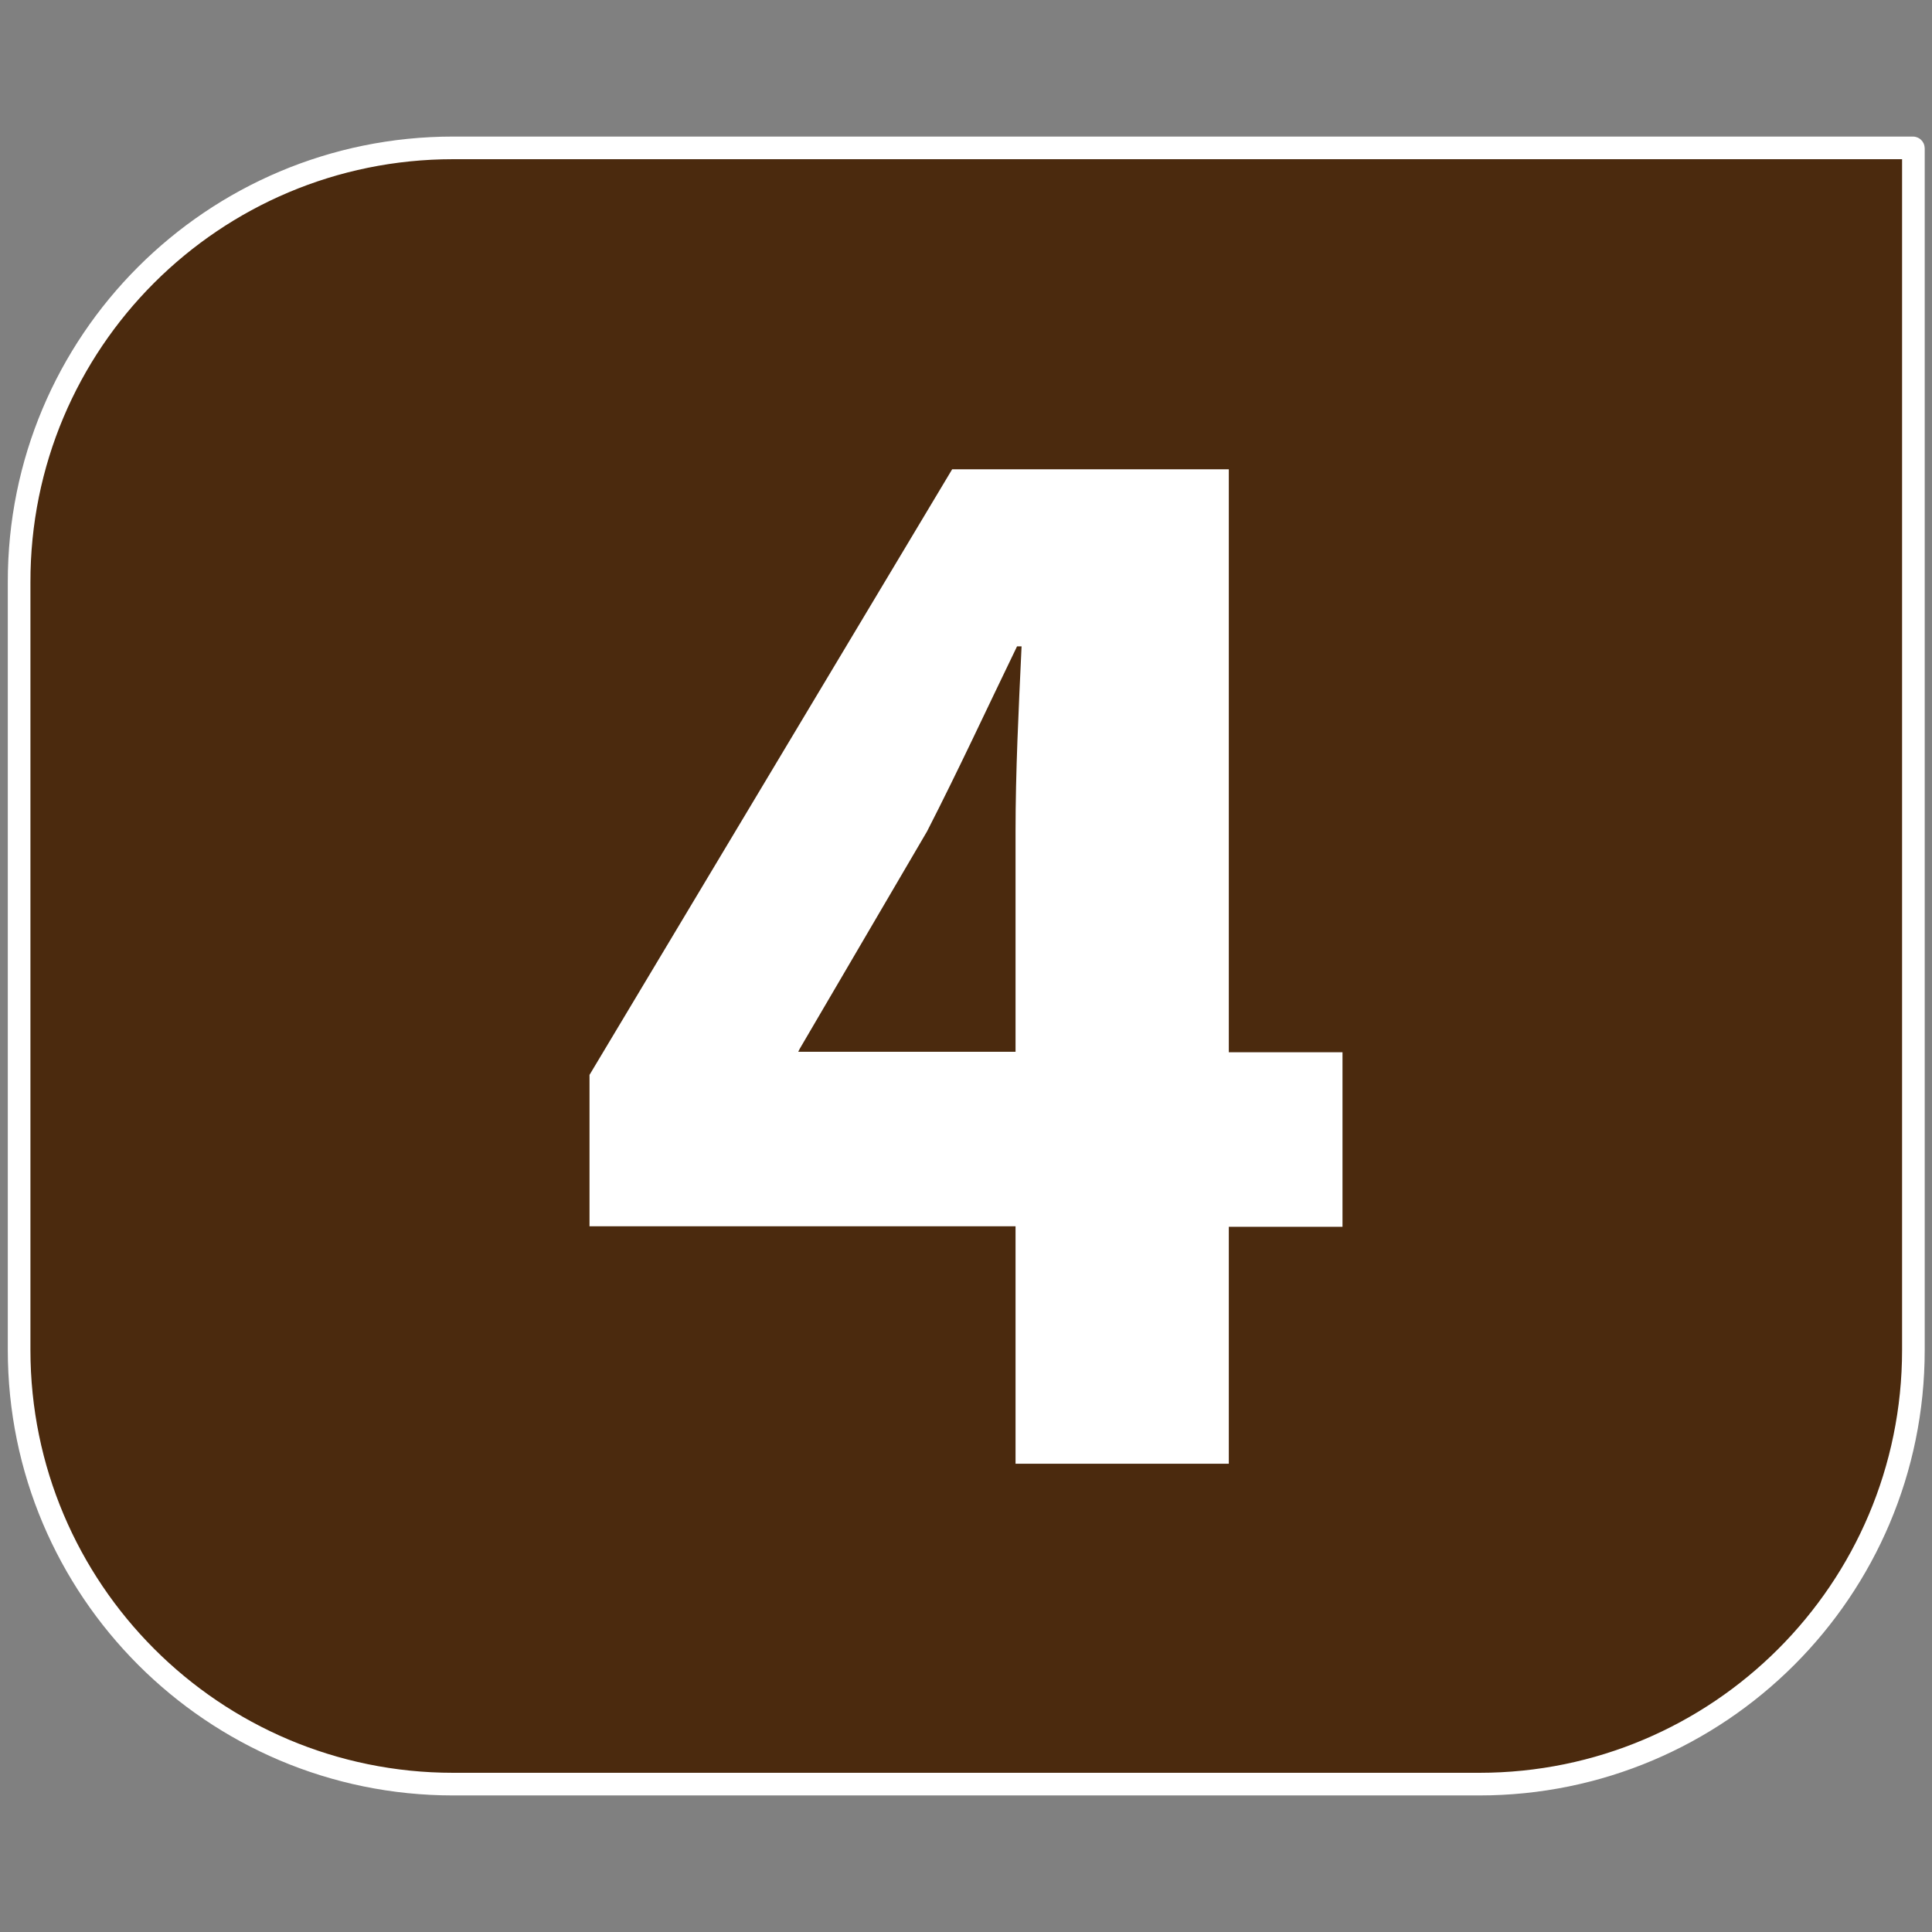
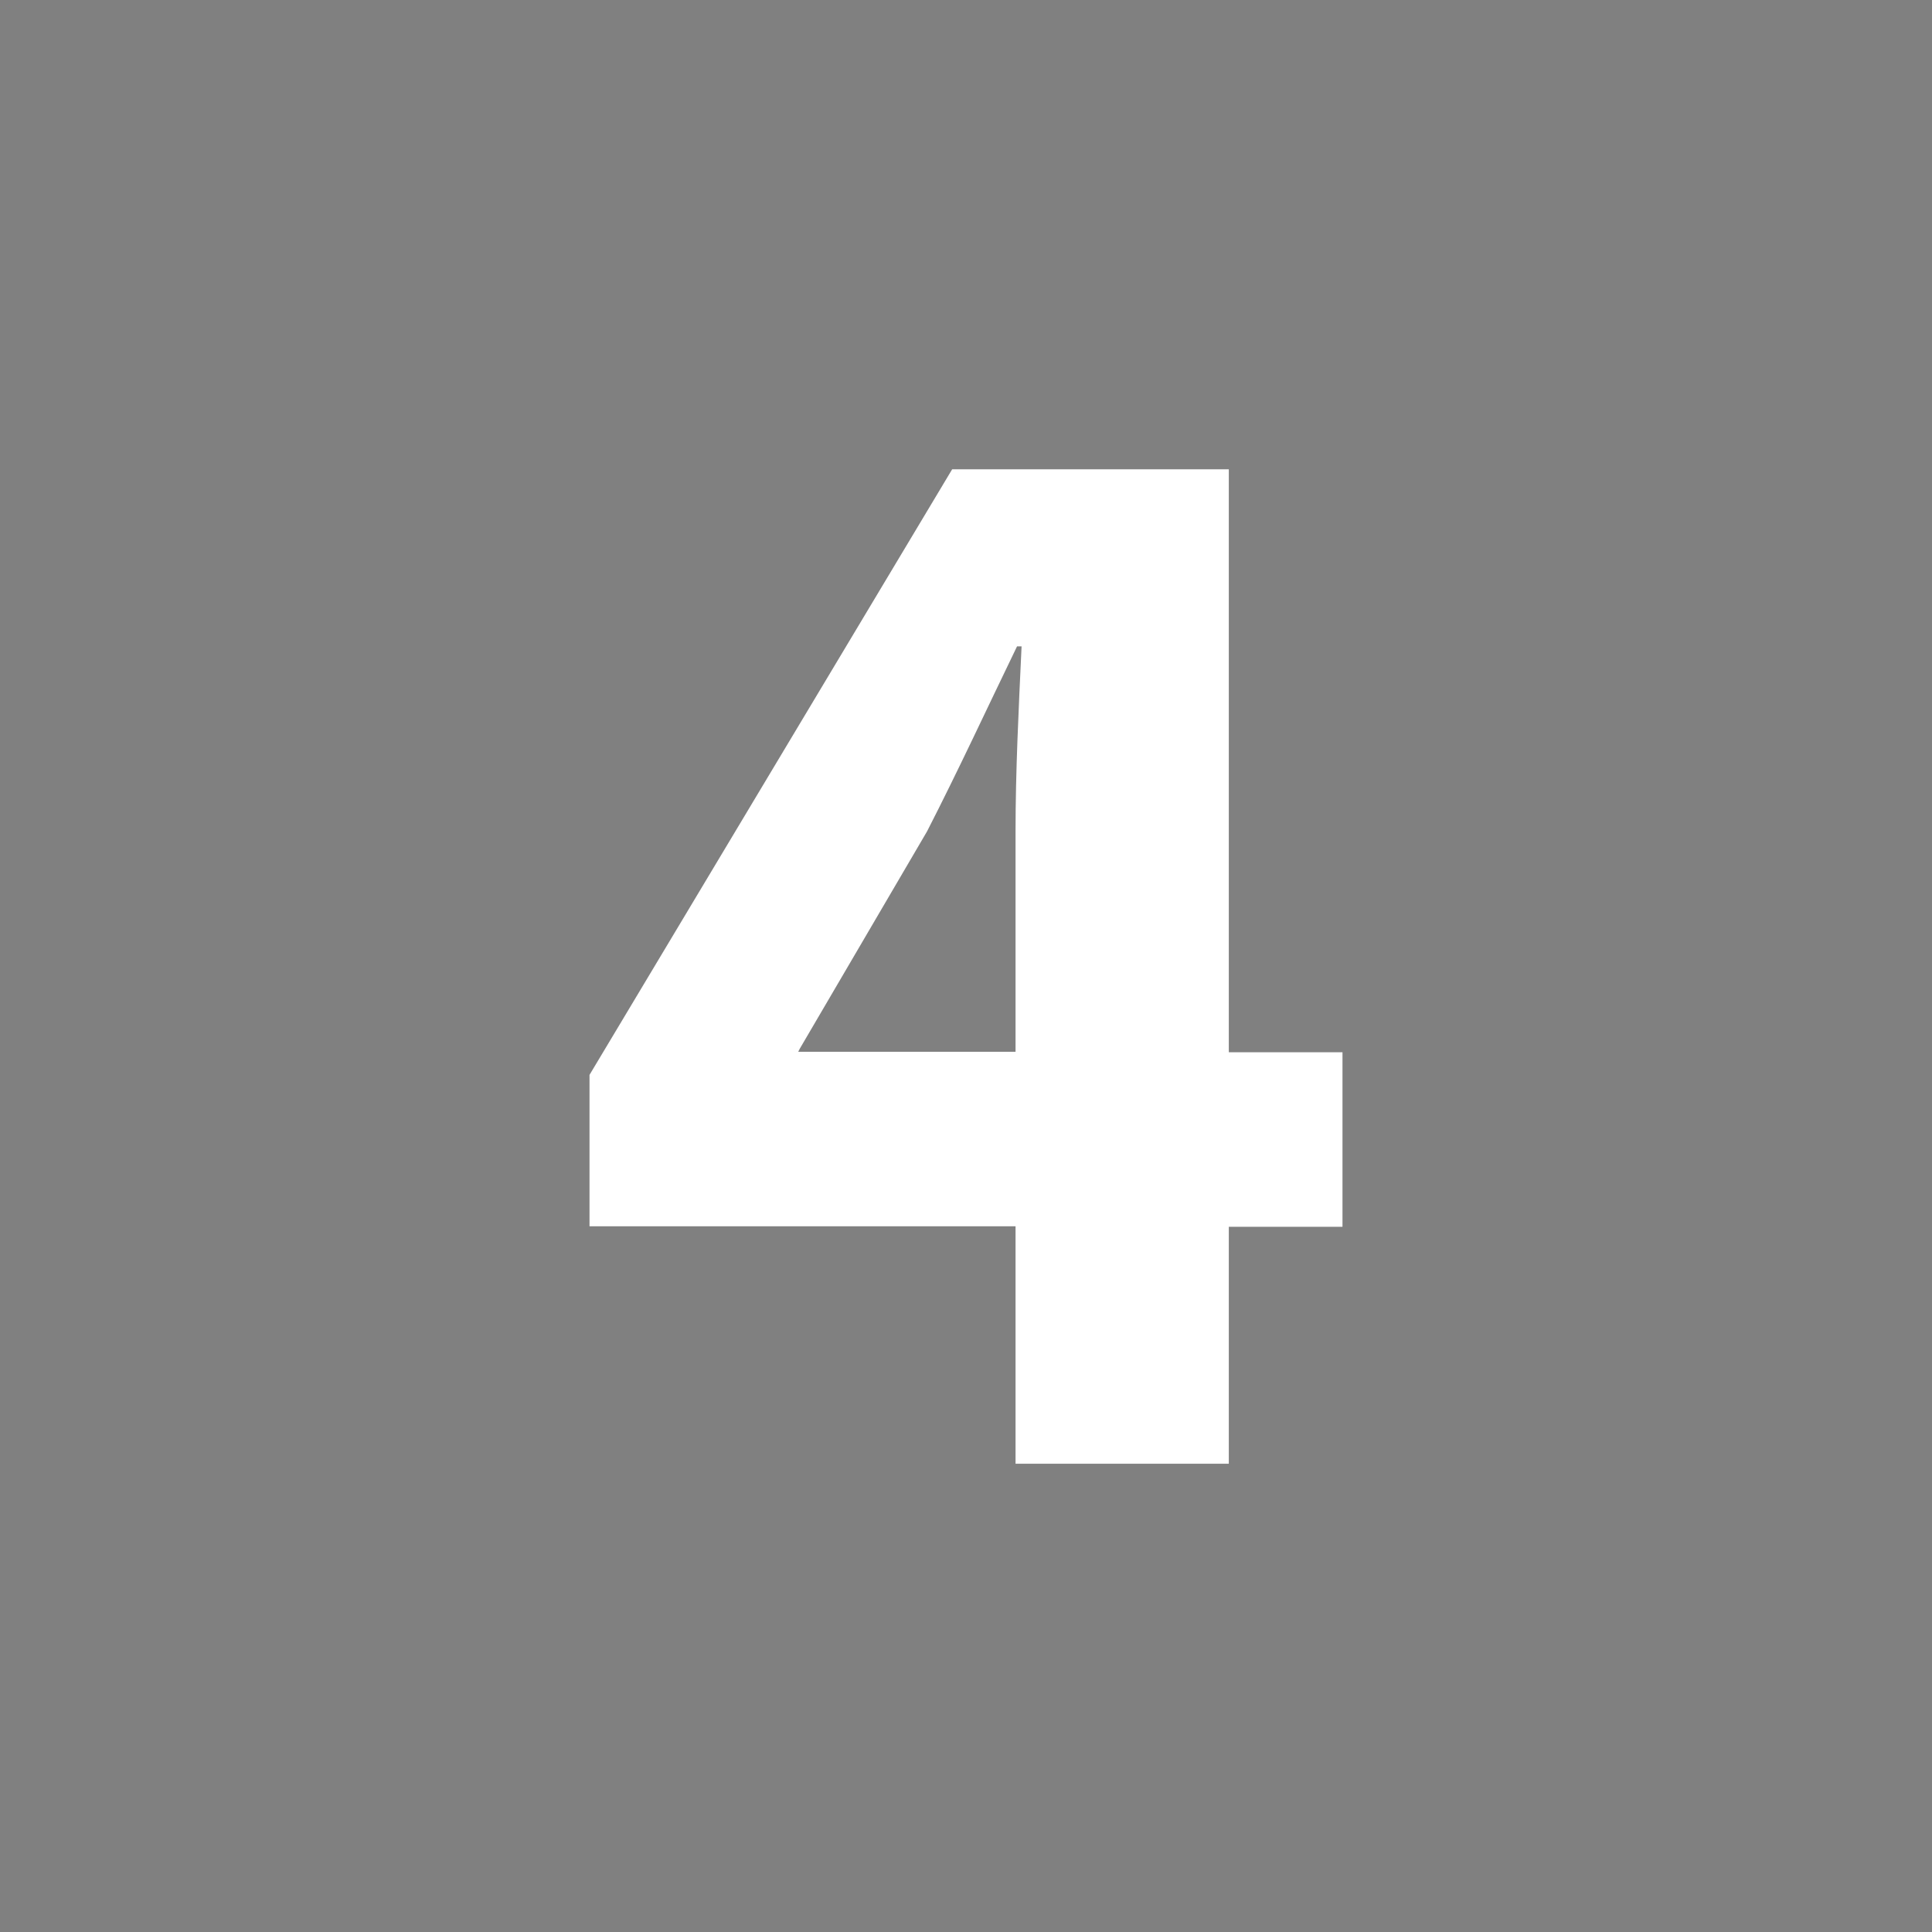
<svg xmlns="http://www.w3.org/2000/svg" id="Calque_1" viewBox="0 0 38.41 38.41">
  <rect x="0" y="0" width="38.41" height="38.41" fill="#808080" stroke="none" />
  <defs>
    <style>.cls-1{fill:#fff;}.cls-2{fill:none;stroke:#fff;stroke-linejoin:round;stroke-width:.45px;}.cls-3{fill:#4b2a0e;}</style>
  </defs>
-   <path class="cls-3" d="M29.4,35.47H9.01c-4.77,0-8.63-3.87-8.63-8.63v-15.26C.37,6.8,4.24,2.94,9.01,2.94h29.02s.01,0,.01.01v23.89c0,4.77-3.87,8.63-8.63,8.63Z" />
-   <path class="cls-2" d="M29.4,35.47H9.01c-4.77,0-8.63-3.87-8.63-8.63v-15.26C.37,6.8,4.24,2.94,9.01,2.94h29.02s.01,0,.01.01v23.89c0,4.77-3.87,8.63-8.63,8.63Z" />
  <path class="cls-1" d="M20.19,29.09v-4.71h-8.47v-3.01l7.21-12.04h5.5v11.59h2.26v3.47h-2.26v4.71h-4.24ZM20.19,20.91v-4.38c0-1.19.06-2.4.12-3.68h-.09c-.62,1.28-1.15,2.43-1.79,3.68l-2.53,4.32-.03.06h4.32Z" />
</svg>